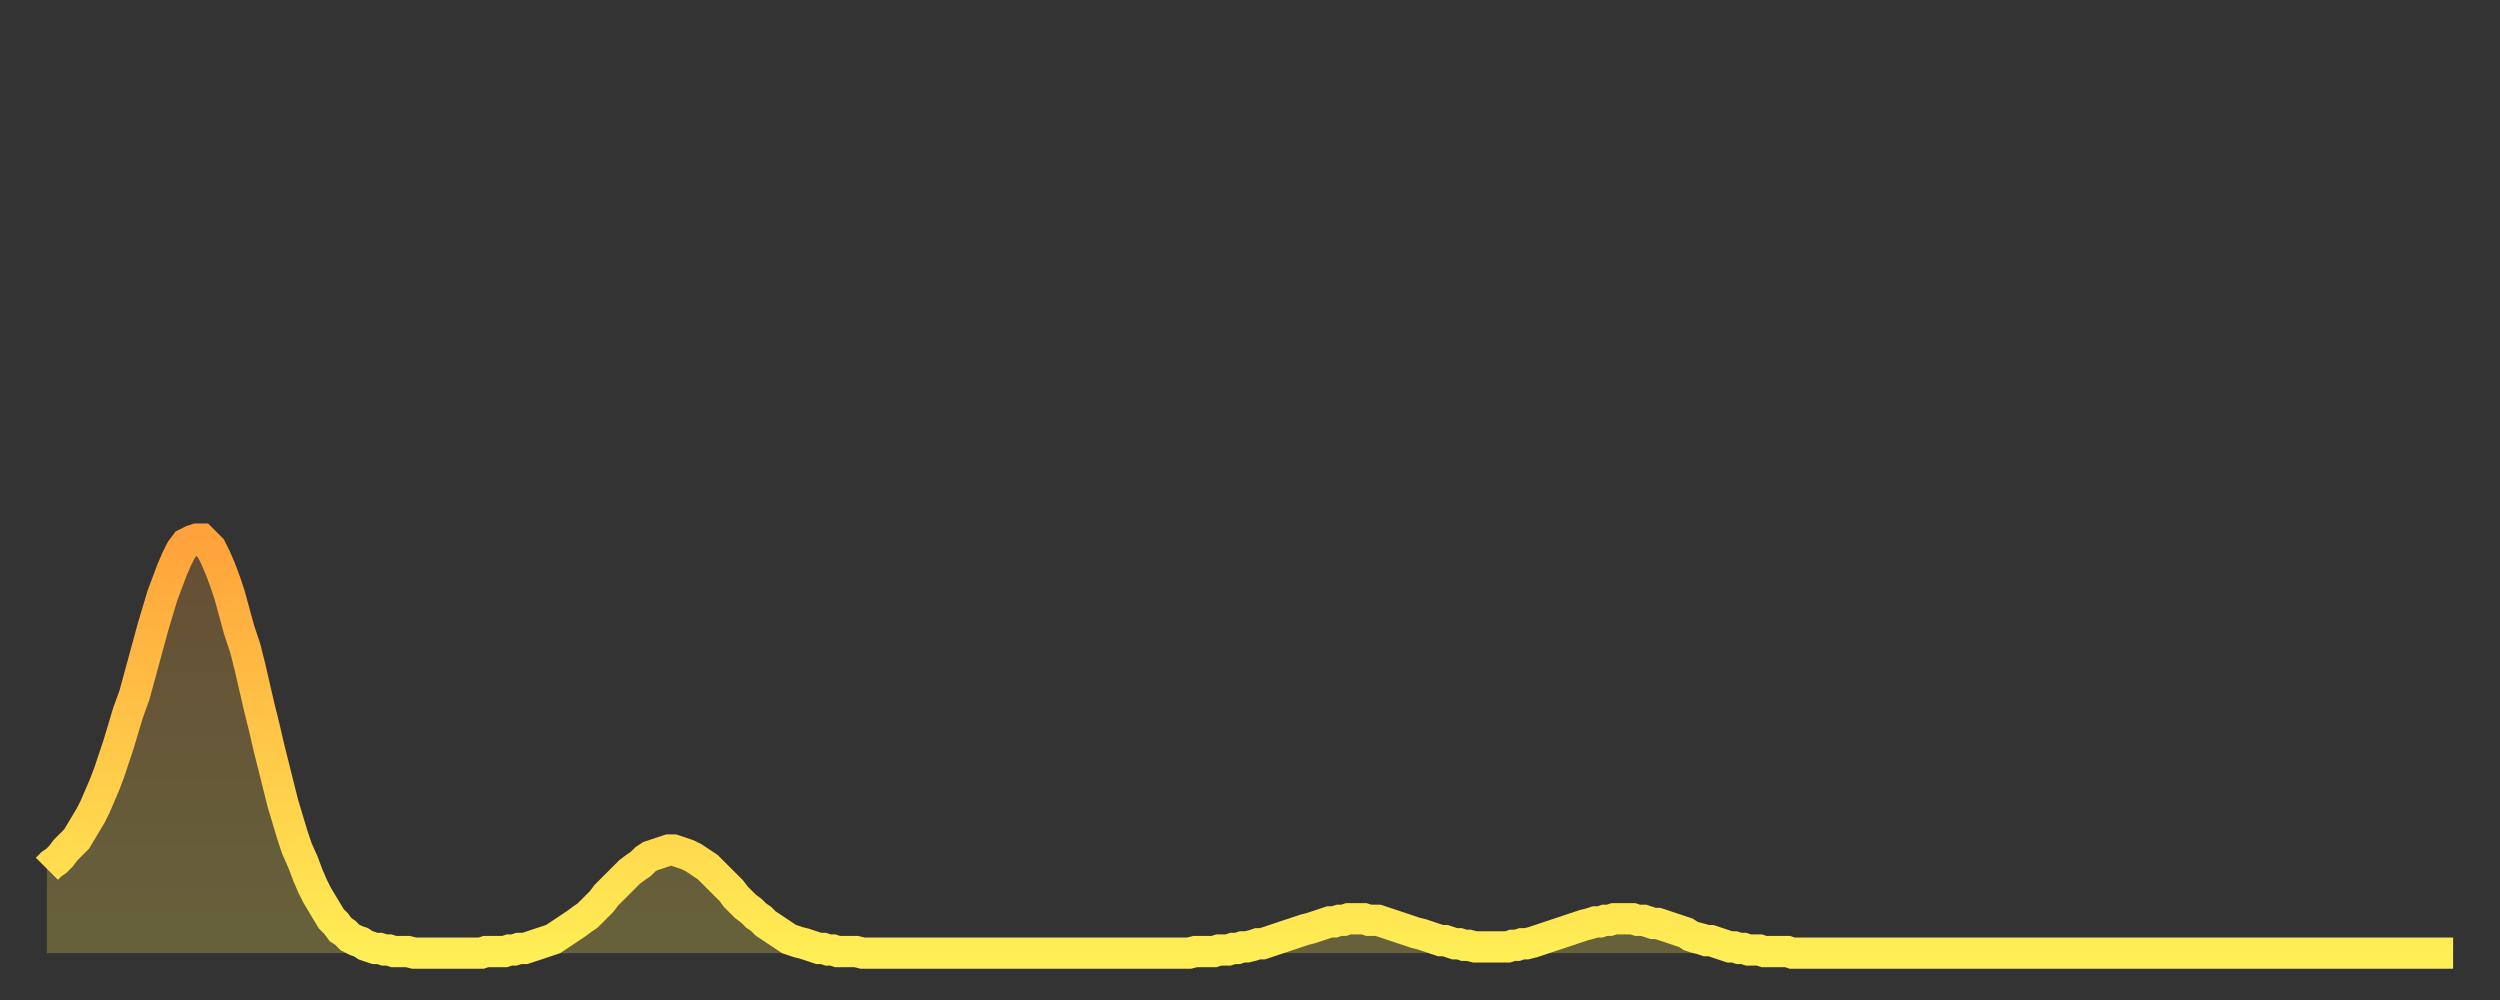
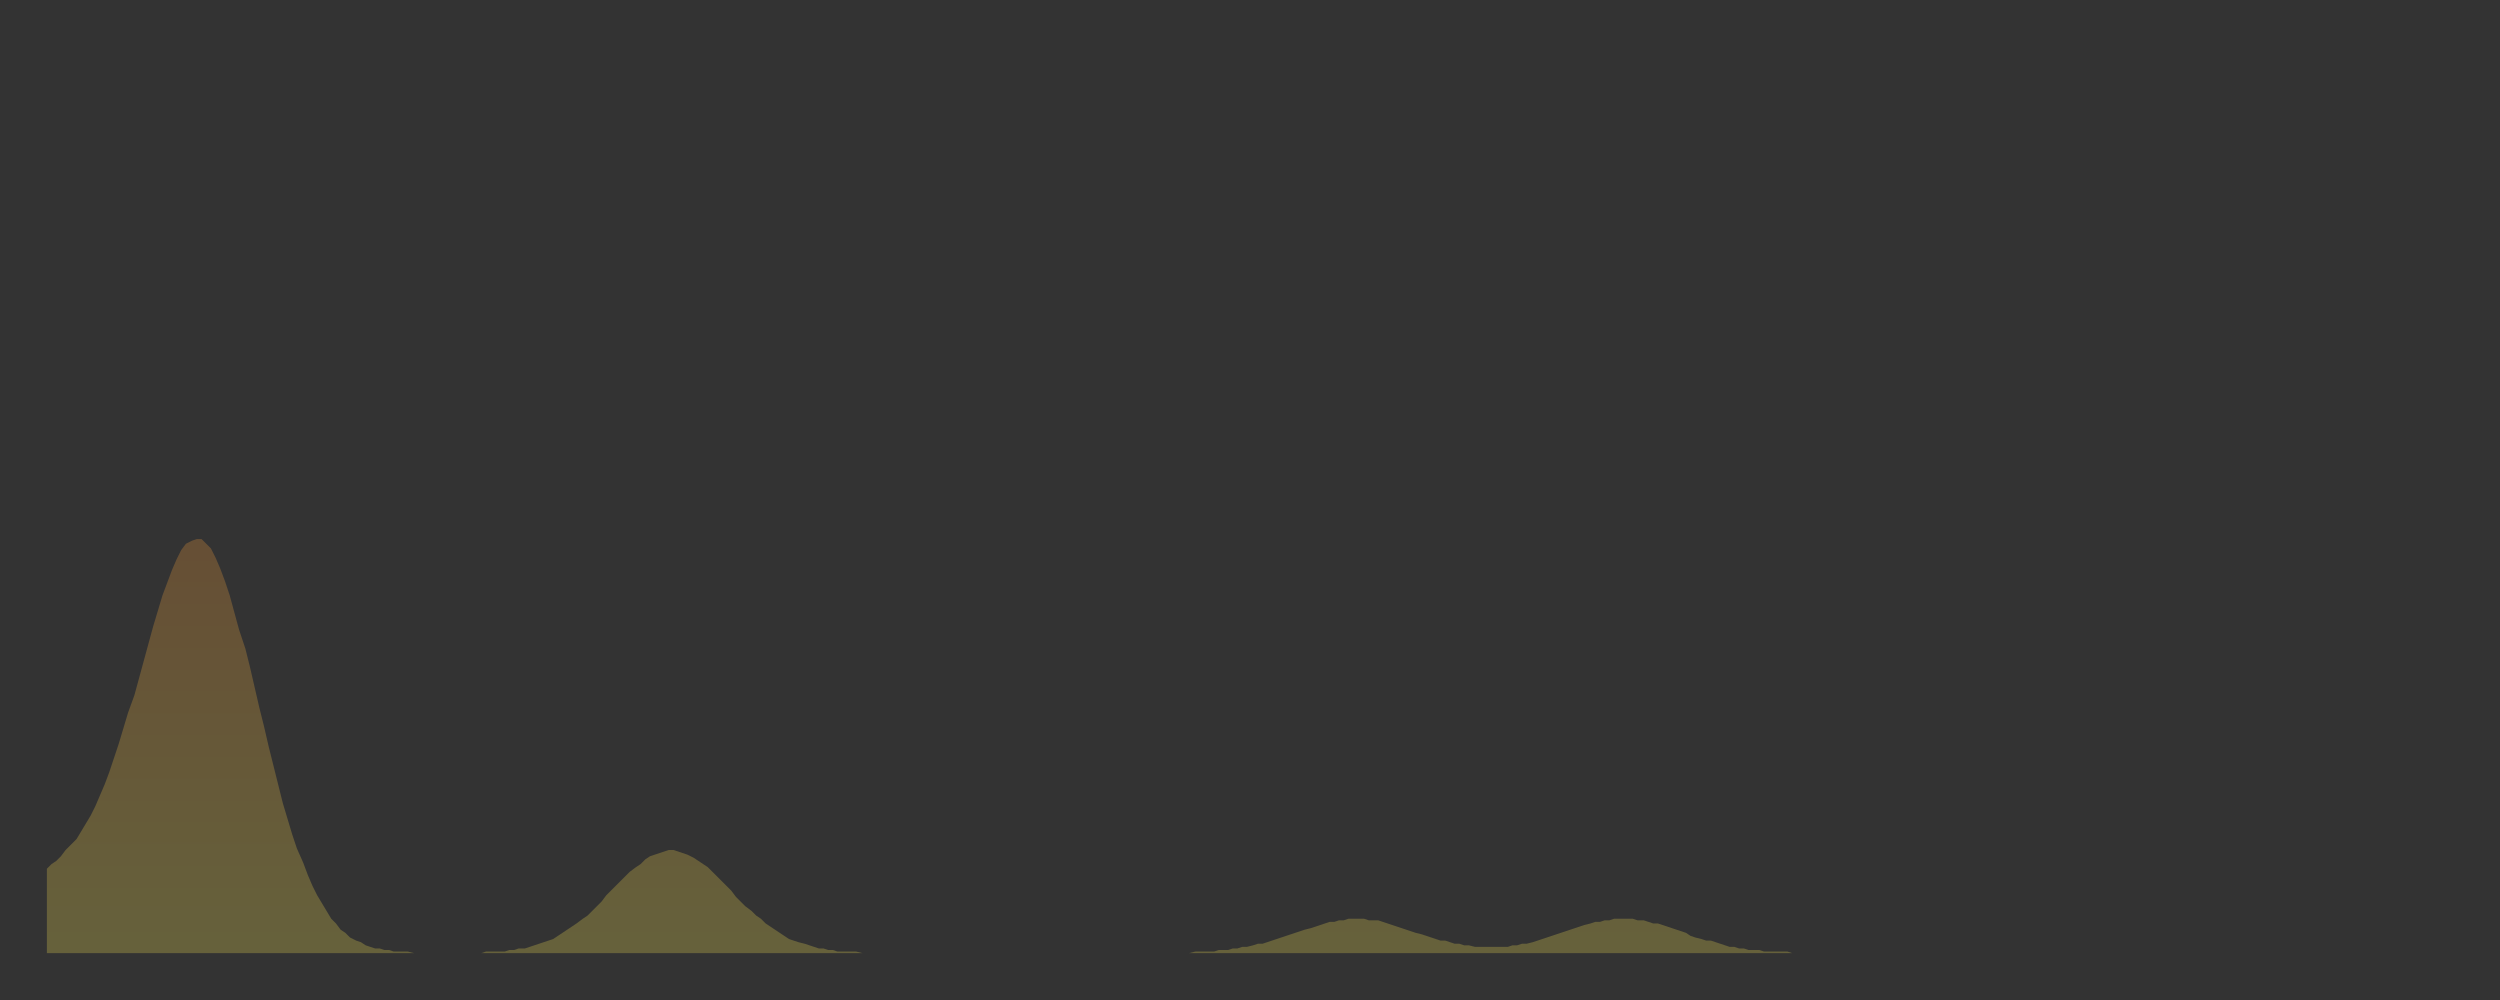
<svg xmlns="http://www.w3.org/2000/svg" baseProfile="full" height="64" version="1.1" width="160">
  <rect width="100%" height="100%" fill="#333333" stroke="none" />
  <defs>
    <linearGradient id="id130142" x1="0" x2="0" y1="0" y2="1">
      <stop offset="0%" stop-color="#ffa23b" />
      <stop offset="50%" stop-color="#ffc848" />
      <stop offset="100%" stop-color="#ffee55" />
    </linearGradient>
  </defs>
  <g transform="translate(3,3)">
    <g>
-       <path d="M 0.0 52.6 L 0.3 52.3 0.6 52.1 0.9 51.8 1.2 51.4 1.5 51.1 1.9 50.7 2.2 50.2 2.5 49.7 2.8 49.2 3.1 48.6 3.4 47.9 3.7 47.2 4.0 46.4 4.3 45.5 4.6 44.6 4.9 43.6 5.2 42.6 5.6 41.5 5.9 40.4 6.2 39.3 6.5 38.2 6.8 37.1 7.1 36.1 7.4 35.1 7.7 34.3 8.0 33.5 8.3 32.8 8.6 32.2 8.9 31.8 9.3 31.6 9.6 31.5 9.9 31.5 10.2 31.8 10.5 32.1 10.8 32.7 11.1 33.4 11.4 34.2 11.7 35.1 12.0 36.2 12.3 37.3 12.7 38.5 13.0 39.7 13.3 41.0 13.6 42.3 13.9 43.5 14.2 44.8 14.5 46.0 14.8 47.2 15.1 48.4 15.4 49.4 15.7 50.4 16.0 51.3 16.4 52.2 16.7 53.0 17.0 53.7 17.3 54.3 17.6 54.8 17.9 55.3 18.2 55.8 18.5 56.1 18.8 56.5 19.1 56.7 19.4 57.0 19.8 57.2 20.1 57.3 20.4 57.5 20.7 57.6 21.0 57.7 21.3 57.7 21.6 57.8 21.9 57.8 22.2 57.9 22.5 57.9 22.8 57.9 23.1 57.9 23.5 58.0 23.8 58.0 24.1 58.0 24.4 58.0 24.7 58.0 25.0 58.0 25.3 58.0 25.6 58.0 25.9 58.0 26.2 58.0 26.5 58.0 26.8 58.0 27.2 58.0 27.5 58.0 27.8 58.0 28.1 57.9 28.4 57.9 28.7 57.9 29.0 57.9 29.3 57.9 29.6 57.8 29.9 57.8 30.2 57.7 30.6 57.7 30.9 57.6 31.2 57.5 31.5 57.4 31.8 57.3 32.1 57.2 32.4 57.1 32.7 56.9 33.0 56.7 33.3 56.5 33.6 56.3 33.9 56.1 34.3 55.8 34.6 55.6 34.9 55.3 35.2 55.0 35.5 54.7 35.8 54.3 36.1 54.0 36.4 53.7 36.7 53.4 37.0 53.1 37.3 52.8 37.7 52.5 38.0 52.3 38.3 52.0 38.6 51.8 38.9 51.7 39.2 51.6 39.5 51.5 39.8 51.4 40.1 51.4 40.4 51.5 40.7 51.6 41.0 51.7 41.4 51.9 41.7 52.1 42.0 52.3 42.3 52.5 42.6 52.8 42.9 53.1 43.2 53.4 43.5 53.7 43.8 54.0 44.1 54.4 44.4 54.7 44.7 55.0 45.1 55.3 45.4 55.6 45.7 55.8 46.0 56.1 46.3 56.3 46.6 56.5 46.9 56.7 47.2 56.9 47.5 57.1 47.8 57.2 48.1 57.3 48.5 57.4 48.8 57.5 49.1 57.6 49.4 57.7 49.7 57.7 50.0 57.8 50.3 57.8 50.6 57.9 50.9 57.9 51.2 57.9 51.5 57.9 51.8 57.9 52.2 58.0 52.5 58.0 52.8 58.0 53.1 58.0 53.4 58.0 53.7 58.0 54.0 58.0 54.3 58.0 54.6 58.0 54.9 58.0 55.2 58.0 55.6 58.0 55.9 58.0 56.2 58.0 56.5 58.0 56.8 58.0 57.1 58.0 57.4 58.0 57.7 58.0 58.0 58.0 58.3 58.0 58.6 58.0 58.9 58.0 59.3 58.0 59.6 58.0 59.9 58.0 60.2 58.0 60.5 58.0 60.8 58.0 61.1 58.0 61.4 58.0 61.7 58.0 62.0 58.0 62.3 58.0 62.6 58.0 63.0 58.0 63.3 58.0 63.6 58.0 63.9 58.0 64.2 58.0 64.5 58.0 64.8 58.0 65.1 58.0 65.4 58.0 65.7 58.0 66.0 58.0 66.4 58.0 66.7 58.0 67.0 58.0 67.3 58.0 67.6 58.0 67.9 58.0 68.2 58.0 68.5 58.0 68.8 58.0 69.1 58.0 69.4 58.0 69.7 58.0 70.1 58.0 70.4 58.0 70.7 58.0 71.0 58.0 71.3 58.0 71.6 58.0 71.9 58.0 72.2 58.0 72.5 58.0 72.8 58.0 73.1 58.0 73.5 57.9 73.8 57.9 74.1 57.9 74.4 57.9 74.7 57.9 75.0 57.8 75.3 57.8 75.6 57.8 75.9 57.7 76.2 57.7 76.5 57.6 76.8 57.6 77.2 57.5 77.5 57.4 77.8 57.4 78.1 57.3 78.4 57.2 78.7 57.1 79.0 57.0 79.3 56.9 79.6 56.8 79.9 56.7 80.2 56.6 80.5 56.5 80.9 56.4 81.2 56.3 81.5 56.2 81.8 56.1 82.1 56.0 82.4 56.0 82.7 55.9 83.0 55.9 83.3 55.8 83.6 55.8 83.9 55.8 84.3 55.8 84.6 55.9 84.9 55.9 85.2 55.9 85.5 56.0 85.8 56.1 86.1 56.2 86.4 56.3 86.7 56.4 87.0 56.5 87.3 56.6 87.6 56.7 88.0 56.8 88.3 56.9 88.6 57.0 88.9 57.1 89.2 57.2 89.5 57.2 89.8 57.3 90.1 57.4 90.4 57.4 90.7 57.5 91.0 57.5 91.4 57.6 91.7 57.6 92.0 57.6 92.3 57.6 92.6 57.6 92.9 57.6 93.2 57.6 93.5 57.6 93.8 57.5 94.1 57.5 94.4 57.4 94.7 57.4 95.1 57.3 95.4 57.2 95.7 57.1 96.0 57.0 96.3 56.9 96.6 56.8 96.9 56.7 97.2 56.6 97.5 56.5 97.8 56.4 98.1 56.3 98.4 56.2 98.8 56.1 99.1 56.0 99.4 56.0 99.7 55.9 100.0 55.9 100.3 55.8 100.6 55.8 100.9 55.8 101.2 55.8 101.5 55.8 101.8 55.9 102.2 55.9 102.5 56.0 102.8 56.1 103.1 56.1 103.4 56.2 103.7 56.3 104.0 56.4 104.3 56.5 104.6 56.6 104.9 56.7 105.2 56.9 105.5 57.0 105.9 57.1 106.2 57.2 106.5 57.2 106.8 57.3 107.1 57.4 107.4 57.5 107.7 57.6 108.0 57.6 108.3 57.7 108.6 57.7 108.9 57.8 109.3 57.8 109.6 57.8 109.9 57.9 110.2 57.9 110.5 57.9 110.8 57.9 111.1 57.9 111.4 57.9 111.7 58.0 112.0 58.0 112.3 58.0 112.6 58.0 113.0 58.0 113.3 58.0 113.6 58.0 113.9 58.0 114.2 58.0 114.5 58.0 114.8 58.0 115.1 58.0 115.4 58.0 115.7 58.0 116.0 58.0 116.3 58.0 116.7 58.0 117.0 58.0 117.3 58.0 117.6 58.0 117.9 58.0 118.2 58.0 118.5 58.0 118.8 58.0 119.1 58.0 119.4 58.0 119.7 58.0 120.1 58.0 120.4 58.0 120.7 58.0 121.0 58.0 121.3 58.0 121.6 58.0 121.9 58.0 122.2 58.0 122.5 58.0 122.8 58.0 123.1 58.0 123.4 58.0 123.8 58.0 124.1 58.0 124.4 58.0 124.7 58.0 125.0 58.0 125.3 58.0 125.6 58.0 125.9 58.0 126.2 58.0 126.5 58.0 126.8 58.0 127.2 58.0 127.5 58.0 127.8 58.0 128.1 58.0 128.4 58.0 128.7 58.0 129.0 58.0 129.3 58.0 129.6 58.0 129.9 58.0 130.2 58.0 130.5 58.0 130.9 58.0 131.2 58.0 131.5 58.0 131.8 58.0 132.1 58.0 132.4 58.0 132.7 58.0 133.0 58.0 133.3 58.0 133.6 58.0 133.9 58.0 134.2 58.0 134.6 58.0 134.9 58.0 135.2 58.0 135.5 58.0 135.8 58.0 136.1 58.0 136.4 58.0 136.7 58.0 137.0 58.0 137.3 58.0 137.6 58.0 138.0 58.0 138.3 58.0 138.6 58.0 138.9 58.0 139.2 58.0 139.5 58.0 139.8 58.0 140.1 58.0 140.4 58.0 140.7 58.0 141.0 58.0 141.3 58.0 141.7 58.0 142.0 58.0 142.3 58.0 142.6 58.0 142.9 58.0 143.2 58.0 143.5 58.0 143.8 58.0 144.1 58.0 144.4 58.0 144.7 58.0 145.1 58.0 145.4 58.0 145.7 58.0 146.0 58.0 146.3 58.0 146.6 58.0 146.9 58.0 147.2 58.0 147.5 58.0 147.8 58.0 148.1 58.0 148.4 58.0 148.8 58.0 149.1 58.0 149.4 58.0 149.7 58.0 150.0 58.0 150.3 58.0 150.6 58.0 150.9 58.0 151.2 58.0 151.5 58.0 151.8 58.0 152.1 58.0 152.5 58.0 152.8 58.0 153.1 58.0 153.4 58.0 153.7 58.0 154.0 58.0" fill="none" id="graph-curve" opacity="1" stroke="url(#id130142)" stroke-width="2" />
      <path d="M 0 58 L 0.0 52.6 0.3 52.3 0.6 52.1 0.9 51.8 1.2 51.4 1.5 51.1 1.9 50.7 2.2 50.2 2.5 49.7 2.8 49.2 3.1 48.6 3.4 47.9 3.7 47.2 4.0 46.4 4.3 45.5 4.6 44.6 4.9 43.6 5.2 42.6 5.6 41.5 5.9 40.4 6.2 39.3 6.5 38.2 6.8 37.1 7.1 36.1 7.4 35.1 7.7 34.3 8.0 33.5 8.3 32.8 8.6 32.2 8.9 31.8 9.3 31.6 9.6 31.5 9.9 31.5 10.2 31.8 10.5 32.1 10.8 32.7 11.1 33.4 11.4 34.2 11.7 35.1 12.0 36.2 12.3 37.3 12.7 38.5 13.0 39.7 13.3 41.0 13.6 42.3 13.9 43.5 14.2 44.8 14.5 46.0 14.8 47.2 15.1 48.4 15.4 49.4 15.7 50.4 16.0 51.3 16.4 52.2 16.7 53.0 17.0 53.7 17.3 54.3 17.6 54.8 17.9 55.3 18.2 55.8 18.5 56.1 18.8 56.5 19.1 56.7 19.4 57.0 19.8 57.2 20.1 57.3 20.4 57.5 20.7 57.6 21.0 57.7 21.3 57.7 21.6 57.8 21.9 57.8 22.2 57.9 22.5 57.9 22.8 57.9 23.1 57.9 23.5 58.0 23.8 58.0 24.1 58.0 24.4 58.0 24.7 58.0 25.0 58.0 25.3 58.0 25.6 58.0 25.9 58.0 26.2 58.0 26.5 58.0 26.8 58.0 27.2 58.0 27.5 58.0 27.8 58.0 28.1 57.9 28.4 57.9 28.7 57.9 29.0 57.9 29.3 57.9 29.6 57.8 29.9 57.8 30.2 57.7 30.6 57.7 30.9 57.6 31.2 57.5 31.5 57.4 31.8 57.3 32.1 57.2 32.4 57.1 32.7 56.9 33.0 56.7 33.3 56.5 33.6 56.3 33.9 56.1 34.3 55.8 34.6 55.6 34.9 55.3 35.2 55.0 35.5 54.7 35.8 54.3 36.1 54.0 36.4 53.7 36.7 53.4 37.0 53.1 37.3 52.8 37.7 52.5 38.0 52.3 38.3 52.0 38.6 51.8 38.9 51.7 39.2 51.6 39.5 51.5 39.8 51.4 40.1 51.4 40.4 51.5 40.7 51.6 41.0 51.7 41.4 51.9 41.7 52.1 42.0 52.3 42.3 52.5 42.6 52.8 42.9 53.1 43.2 53.4 43.5 53.7 43.8 54.0 44.1 54.4 44.4 54.7 44.7 55.0 45.1 55.3 45.4 55.6 45.7 55.8 46.0 56.1 46.3 56.3 46.6 56.5 46.9 56.7 47.2 56.9 47.5 57.1 47.8 57.2 48.1 57.3 48.5 57.4 48.8 57.5 49.1 57.6 49.4 57.7 49.7 57.7 50.0 57.8 50.3 57.8 50.6 57.9 50.9 57.9 51.2 57.9 51.5 57.9 51.8 57.9 52.2 58.0 52.5 58.0 52.8 58.0 53.1 58.0 53.4 58.0 53.7 58.0 54.0 58.0 54.3 58.0 54.6 58.0 54.9 58.0 55.2 58.0 55.6 58.0 55.9 58.0 56.2 58.0 56.5 58.0 56.8 58.0 57.1 58.0 57.4 58.0 57.7 58.0 58.0 58.0 58.3 58.0 58.6 58.0 58.9 58.0 59.3 58.0 59.6 58.0 59.9 58.0 60.2 58.0 60.5 58.0 60.8 58.0 61.1 58.0 61.4 58.0 61.7 58.0 62.0 58.0 62.3 58.0 62.6 58.0 63.0 58.0 63.3 58.0 63.6 58.0 63.9 58.0 64.2 58.0 64.5 58.0 64.8 58.0 65.1 58.0 65.4 58.0 65.7 58.0 66.0 58.0 66.4 58.0 66.7 58.0 67.0 58.0 67.3 58.0 67.6 58.0 67.9 58.0 68.2 58.0 68.5 58.0 68.8 58.0 69.1 58.0 69.4 58.0 69.7 58.0 70.1 58.0 70.4 58.0 70.7 58.0 71.0 58.0 71.3 58.0 71.6 58.0 71.9 58.0 72.2 58.0 72.5 58.0 72.8 58.0 73.1 58.0 73.5 57.9 73.8 57.9 74.1 57.9 74.4 57.9 74.7 57.9 75.0 57.8 75.3 57.8 75.6 57.8 75.9 57.7 76.2 57.7 76.5 57.6 76.8 57.6 77.2 57.5 77.5 57.4 77.8 57.4 78.1 57.3 78.4 57.2 78.7 57.1 79.0 57.0 79.3 56.9 79.6 56.8 79.9 56.7 80.2 56.6 80.5 56.5 80.9 56.4 81.2 56.3 81.5 56.2 81.8 56.1 82.1 56.0 82.4 56.0 82.7 55.9 83.0 55.9 83.3 55.8 83.6 55.8 83.9 55.8 84.3 55.8 84.6 55.9 84.9 55.9 85.2 55.9 85.5 56.0 85.8 56.1 86.1 56.2 86.4 56.3 86.7 56.4 87.0 56.5 87.3 56.6 87.6 56.7 88.0 56.8 88.3 56.9 88.6 57.0 88.9 57.1 89.2 57.2 89.5 57.2 89.8 57.3 90.1 57.4 90.4 57.4 90.7 57.5 91.0 57.5 91.4 57.6 91.7 57.6 92.0 57.6 92.3 57.6 92.6 57.6 92.9 57.6 93.2 57.6 93.5 57.6 93.8 57.5 94.1 57.5 94.4 57.4 94.7 57.4 95.1 57.3 95.4 57.2 95.7 57.1 96.0 57.0 96.3 56.9 96.6 56.8 96.9 56.7 97.2 56.6 97.5 56.5 97.8 56.4 98.1 56.3 98.4 56.2 98.8 56.1 99.1 56.0 99.4 56.0 99.7 55.9 100.0 55.9 100.3 55.8 100.6 55.8 100.9 55.8 101.2 55.8 101.5 55.8 101.8 55.9 102.2 55.9 102.5 56.0 102.8 56.1 103.1 56.1 103.4 56.2 103.7 56.3 104.0 56.4 104.3 56.5 104.6 56.6 104.9 56.7 105.2 56.9 105.5 57.0 105.9 57.1 106.2 57.2 106.5 57.2 106.8 57.3 107.1 57.4 107.4 57.5 107.7 57.6 108.0 57.6 108.3 57.7 108.6 57.7 108.9 57.8 109.3 57.8 109.6 57.8 109.9 57.9 110.2 57.9 110.5 57.9 110.8 57.9 111.1 57.9 111.4 57.9 111.7 58.0 112.0 58.0 112.3 58.0 112.6 58.0 113.0 58.0 113.3 58.0 113.6 58.0 113.9 58.0 114.2 58.0 114.5 58.0 114.8 58.0 115.1 58.0 115.4 58.0 115.7 58.0 116.0 58.0 116.3 58.0 116.7 58.0 117.0 58.0 117.3 58.0 117.6 58.0 117.9 58.0 118.2 58.0 118.5 58.0 118.8 58.0 119.1 58.0 119.4 58.0 119.7 58.0 120.1 58.0 120.4 58.0 120.7 58.0 121.0 58.0 121.3 58.0 121.6 58.0 121.9 58.0 122.2 58.0 122.5 58.0 122.8 58.0 123.1 58.0 123.4 58.0 123.8 58.0 124.1 58.0 124.4 58.0 124.7 58.0 125.0 58.0 125.3 58.0 125.6 58.0 125.9 58.0 126.2 58.0 126.5 58.0 126.8 58.0 127.2 58.0 127.5 58.0 127.8 58.0 128.1 58.0 128.4 58.0 128.7 58.0 129.0 58.0 129.3 58.0 129.6 58.0 129.9 58.0 130.2 58.0 130.5 58.0 130.9 58.0 131.2 58.0 131.5 58.0 131.8 58.0 132.1 58.0 132.4 58.0 132.7 58.0 133.0 58.0 133.3 58.0 133.6 58.0 133.9 58.0 134.2 58.0 134.6 58.0 134.9 58.0 135.2 58.0 135.5 58.0 135.8 58.0 136.1 58.0 136.4 58.0 136.7 58.0 137.0 58.0 137.3 58.0 137.6 58.0 138.0 58.0 138.3 58.0 138.6 58.0 138.9 58.0 139.2 58.0 139.5 58.0 139.8 58.0 140.1 58.0 140.4 58.0 140.7 58.0 141.0 58.0 141.3 58.0 141.7 58.0 142.0 58.0 142.3 58.0 142.6 58.0 142.9 58.0 143.2 58.0 143.5 58.0 143.8 58.0 144.1 58.0 144.4 58.0 144.7 58.0 145.1 58.0 145.4 58.0 145.7 58.0 146.0 58.0 146.3 58.0 146.6 58.0 146.9 58.0 147.2 58.0 147.5 58.0 147.8 58.0 148.1 58.0 148.4 58.0 148.8 58.0 149.1 58.0 149.4 58.0 149.7 58.0 150.0 58.0 150.3 58.0 150.6 58.0 150.9 58.0 151.2 58.0 151.5 58.0 151.8 58.0 152.1 58.0 152.5 58.0 152.8 58.0 153.1 58.0 153.4 58.0 153.7 58.0 154.0 58.0 154 58" fill="url(#id130142)" fill-opacity=".25" id="graph-shadow" />
    </g>
  </g>
</svg>